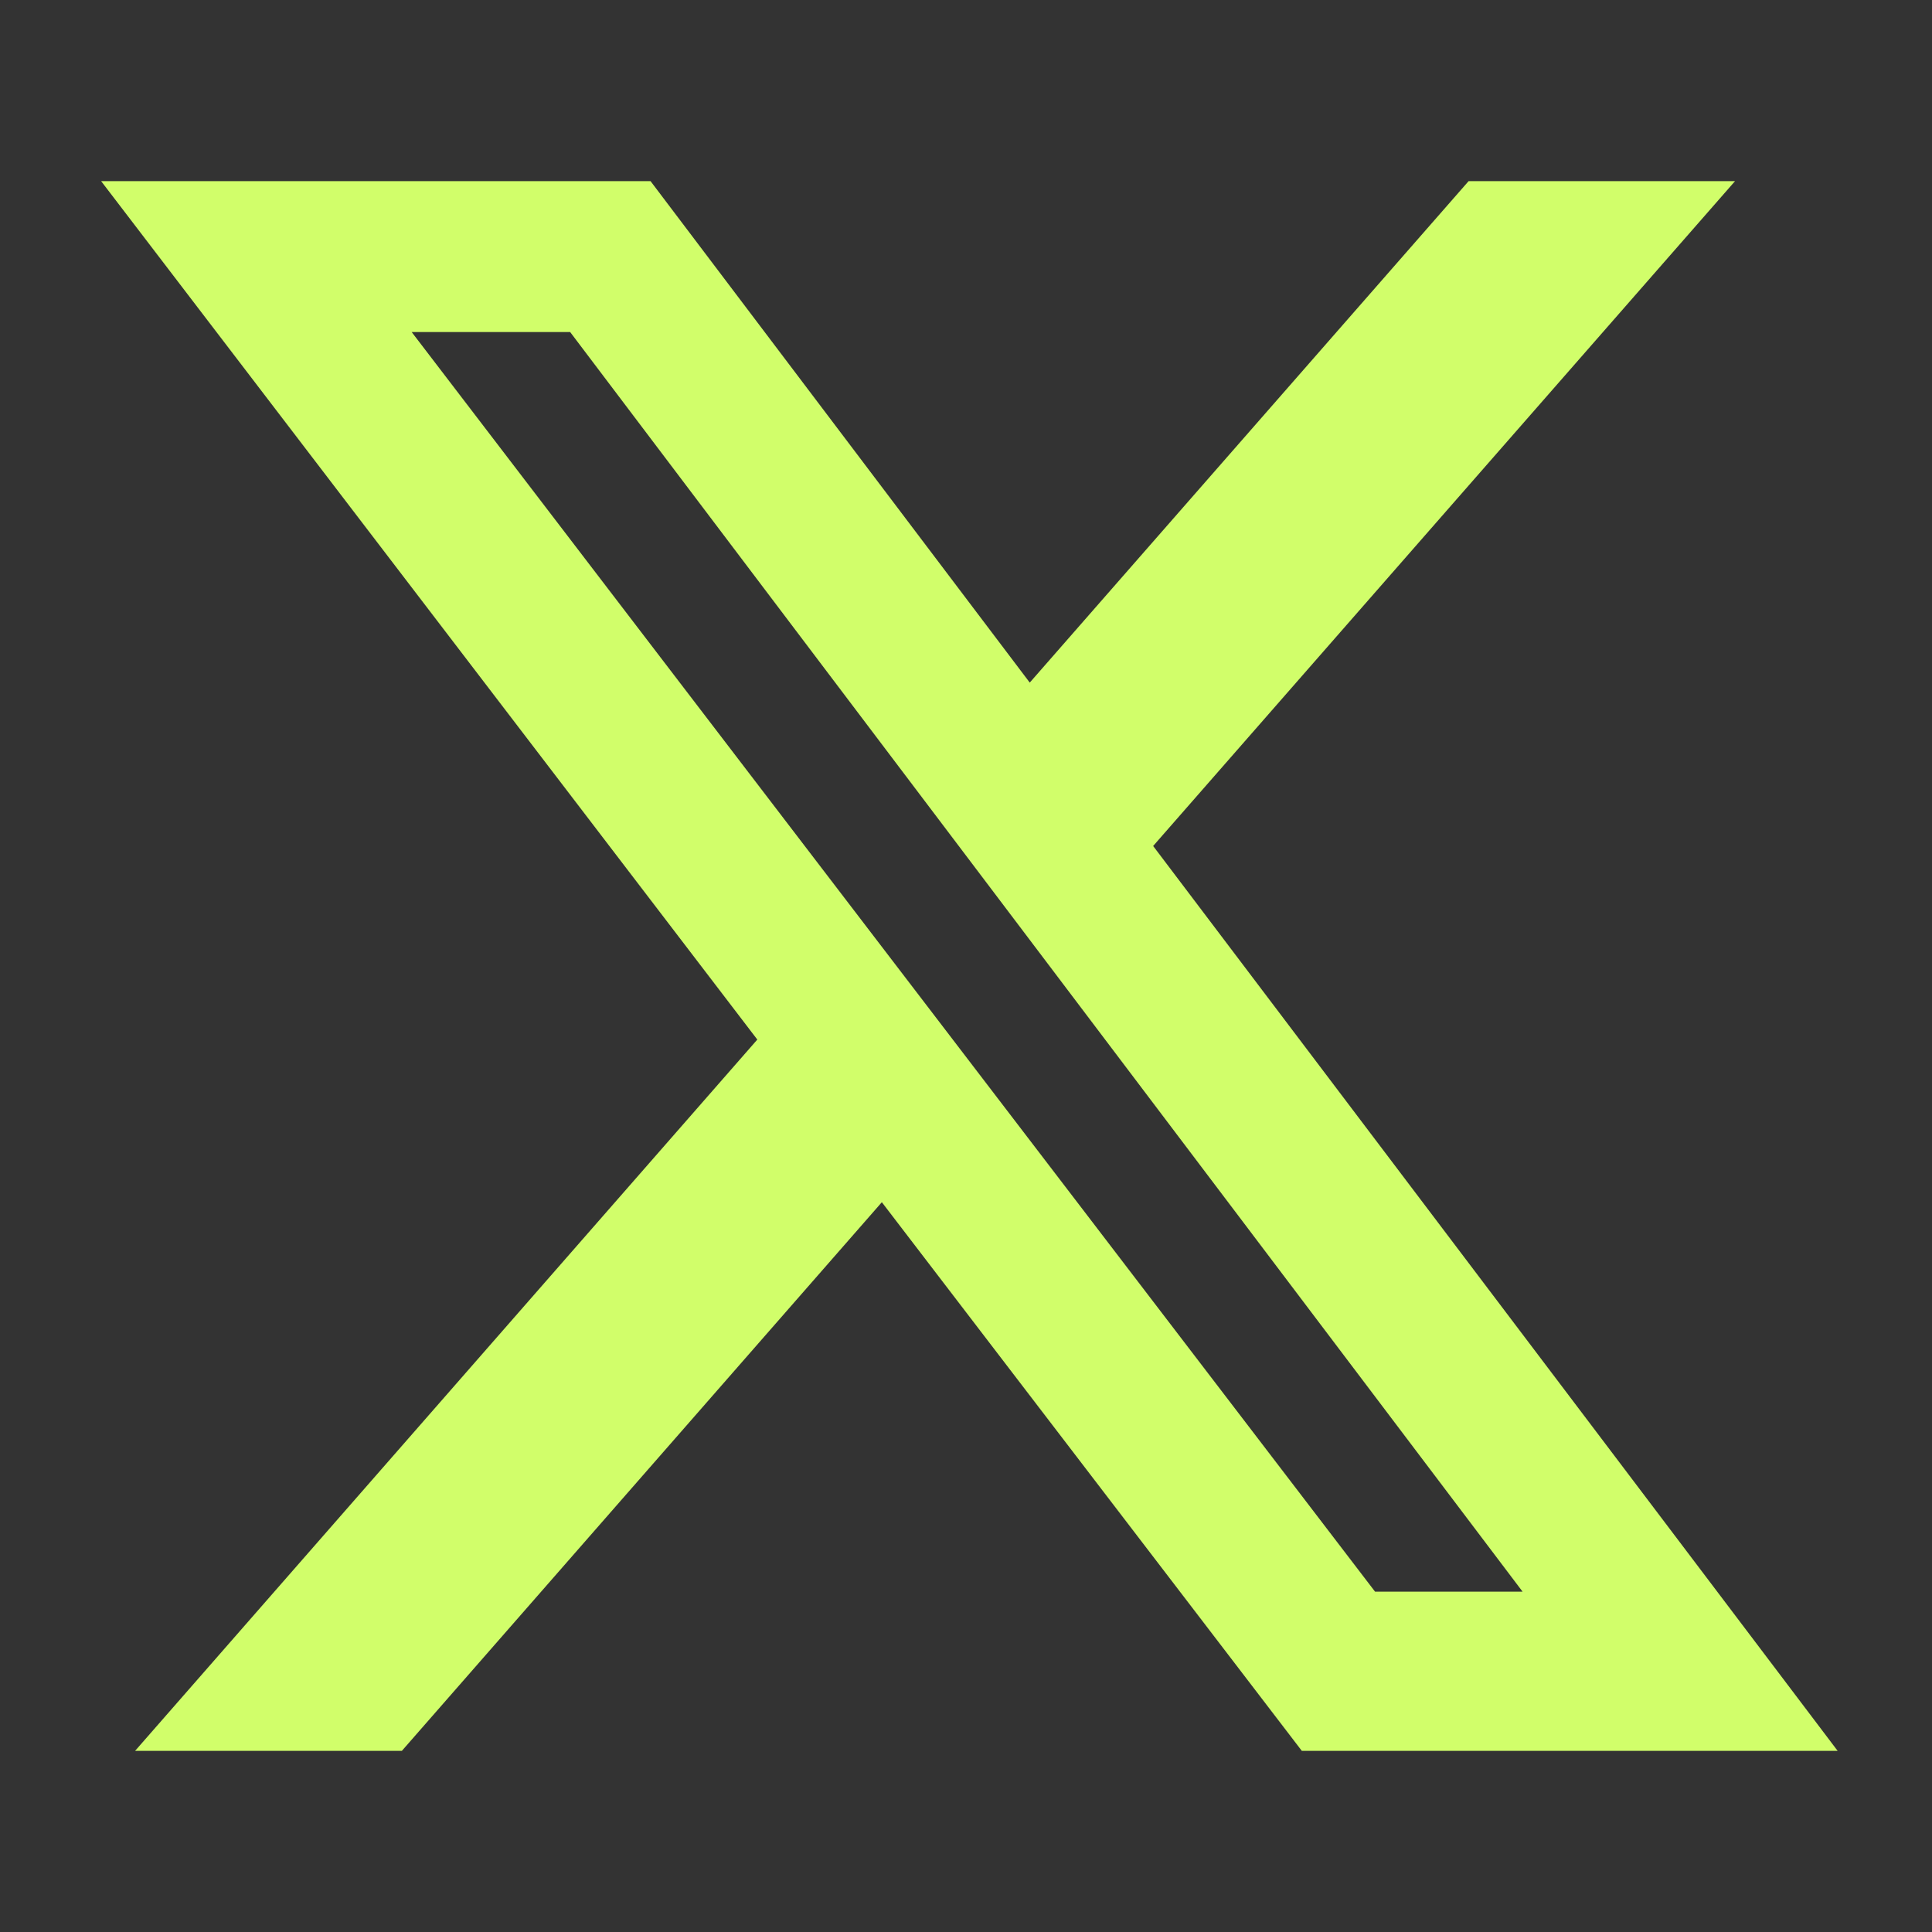
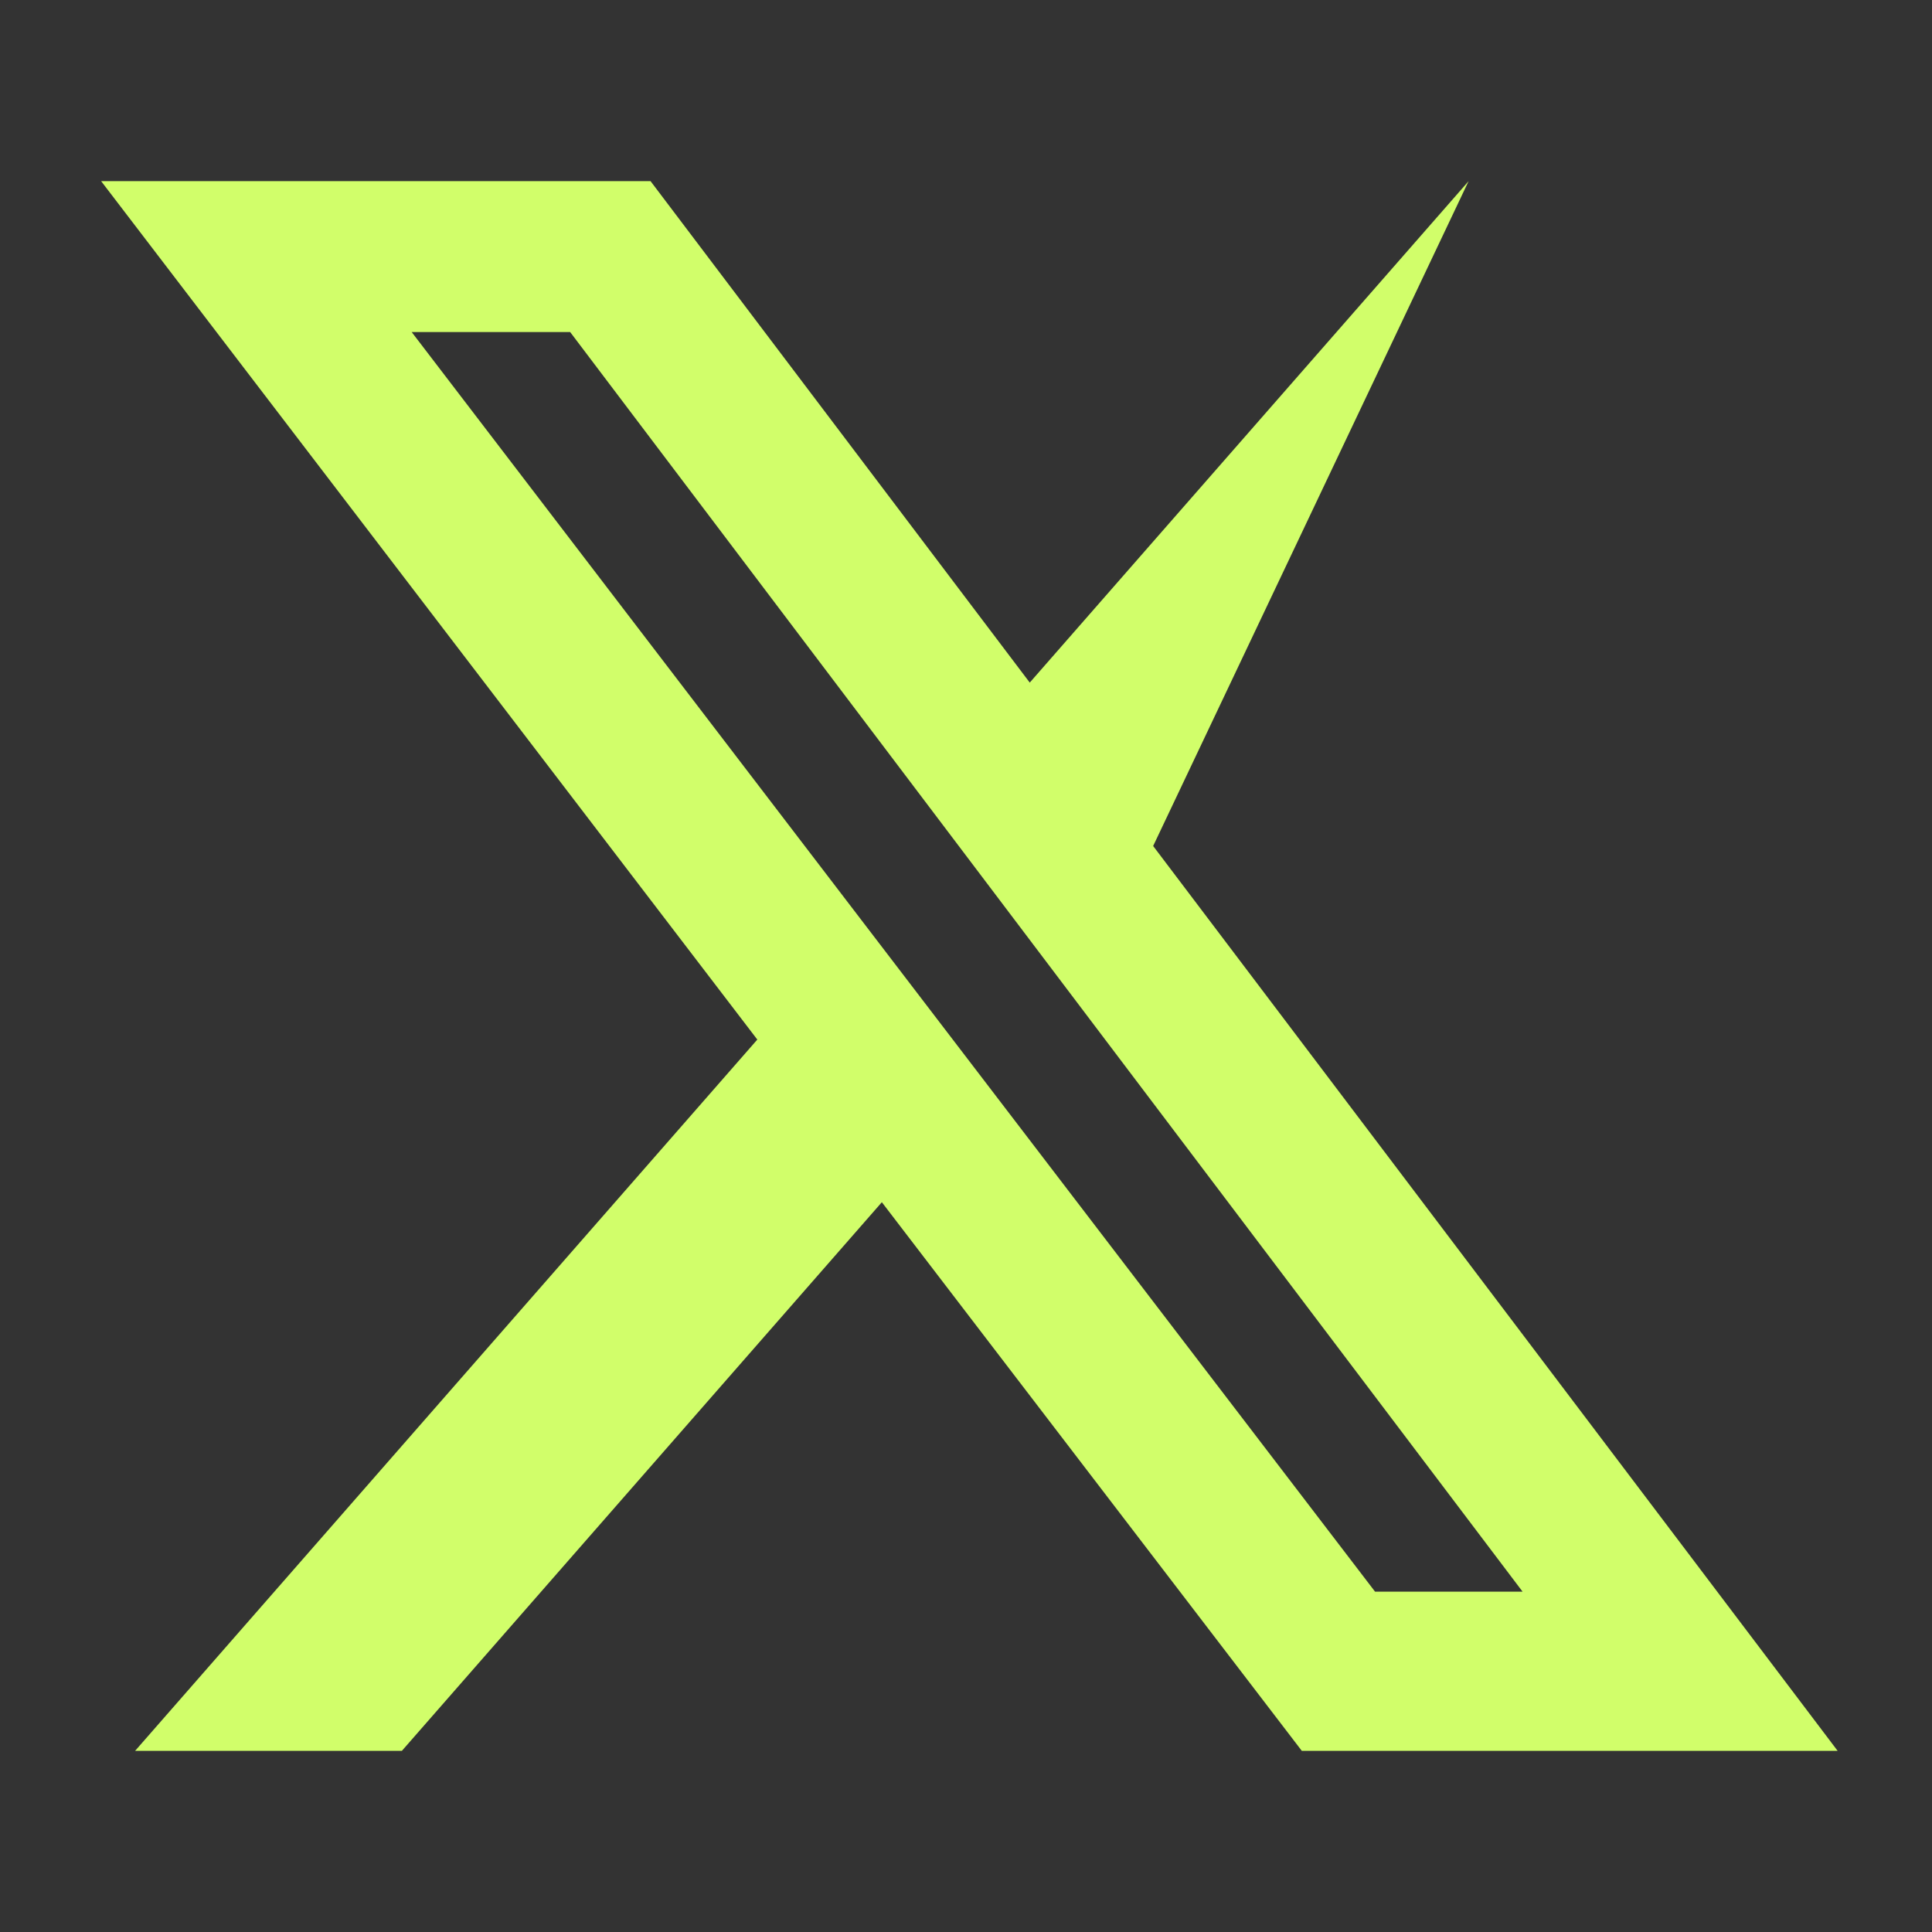
<svg xmlns="http://www.w3.org/2000/svg" width="61" height="61" viewBox="0 0 61 61" fill="none">
  <rect x="0" y="0" width="61" height="61" fill="#333333" stroke="none" />
-   <path d="M46.369 5.719H54.781L36.409 26.711L58.021 55.281H41.103L27.843 37.958L12.688 55.281H4.265L23.911 32.823L3.193 5.719H20.54L32.513 21.552L46.369 5.719ZM43.415 50.254H48.073L18.002 10.484H12.998L43.415 50.254Z" fill="#D1FE6A" />
+   <path d="M46.369 5.719L36.409 26.711L58.021 55.281H41.103L27.843 37.958L12.688 55.281H4.265L23.911 32.823L3.193 5.719H20.54L32.513 21.552L46.369 5.719ZM43.415 50.254H48.073L18.002 10.484H12.998L43.415 50.254Z" fill="#D1FE6A" />
</svg>